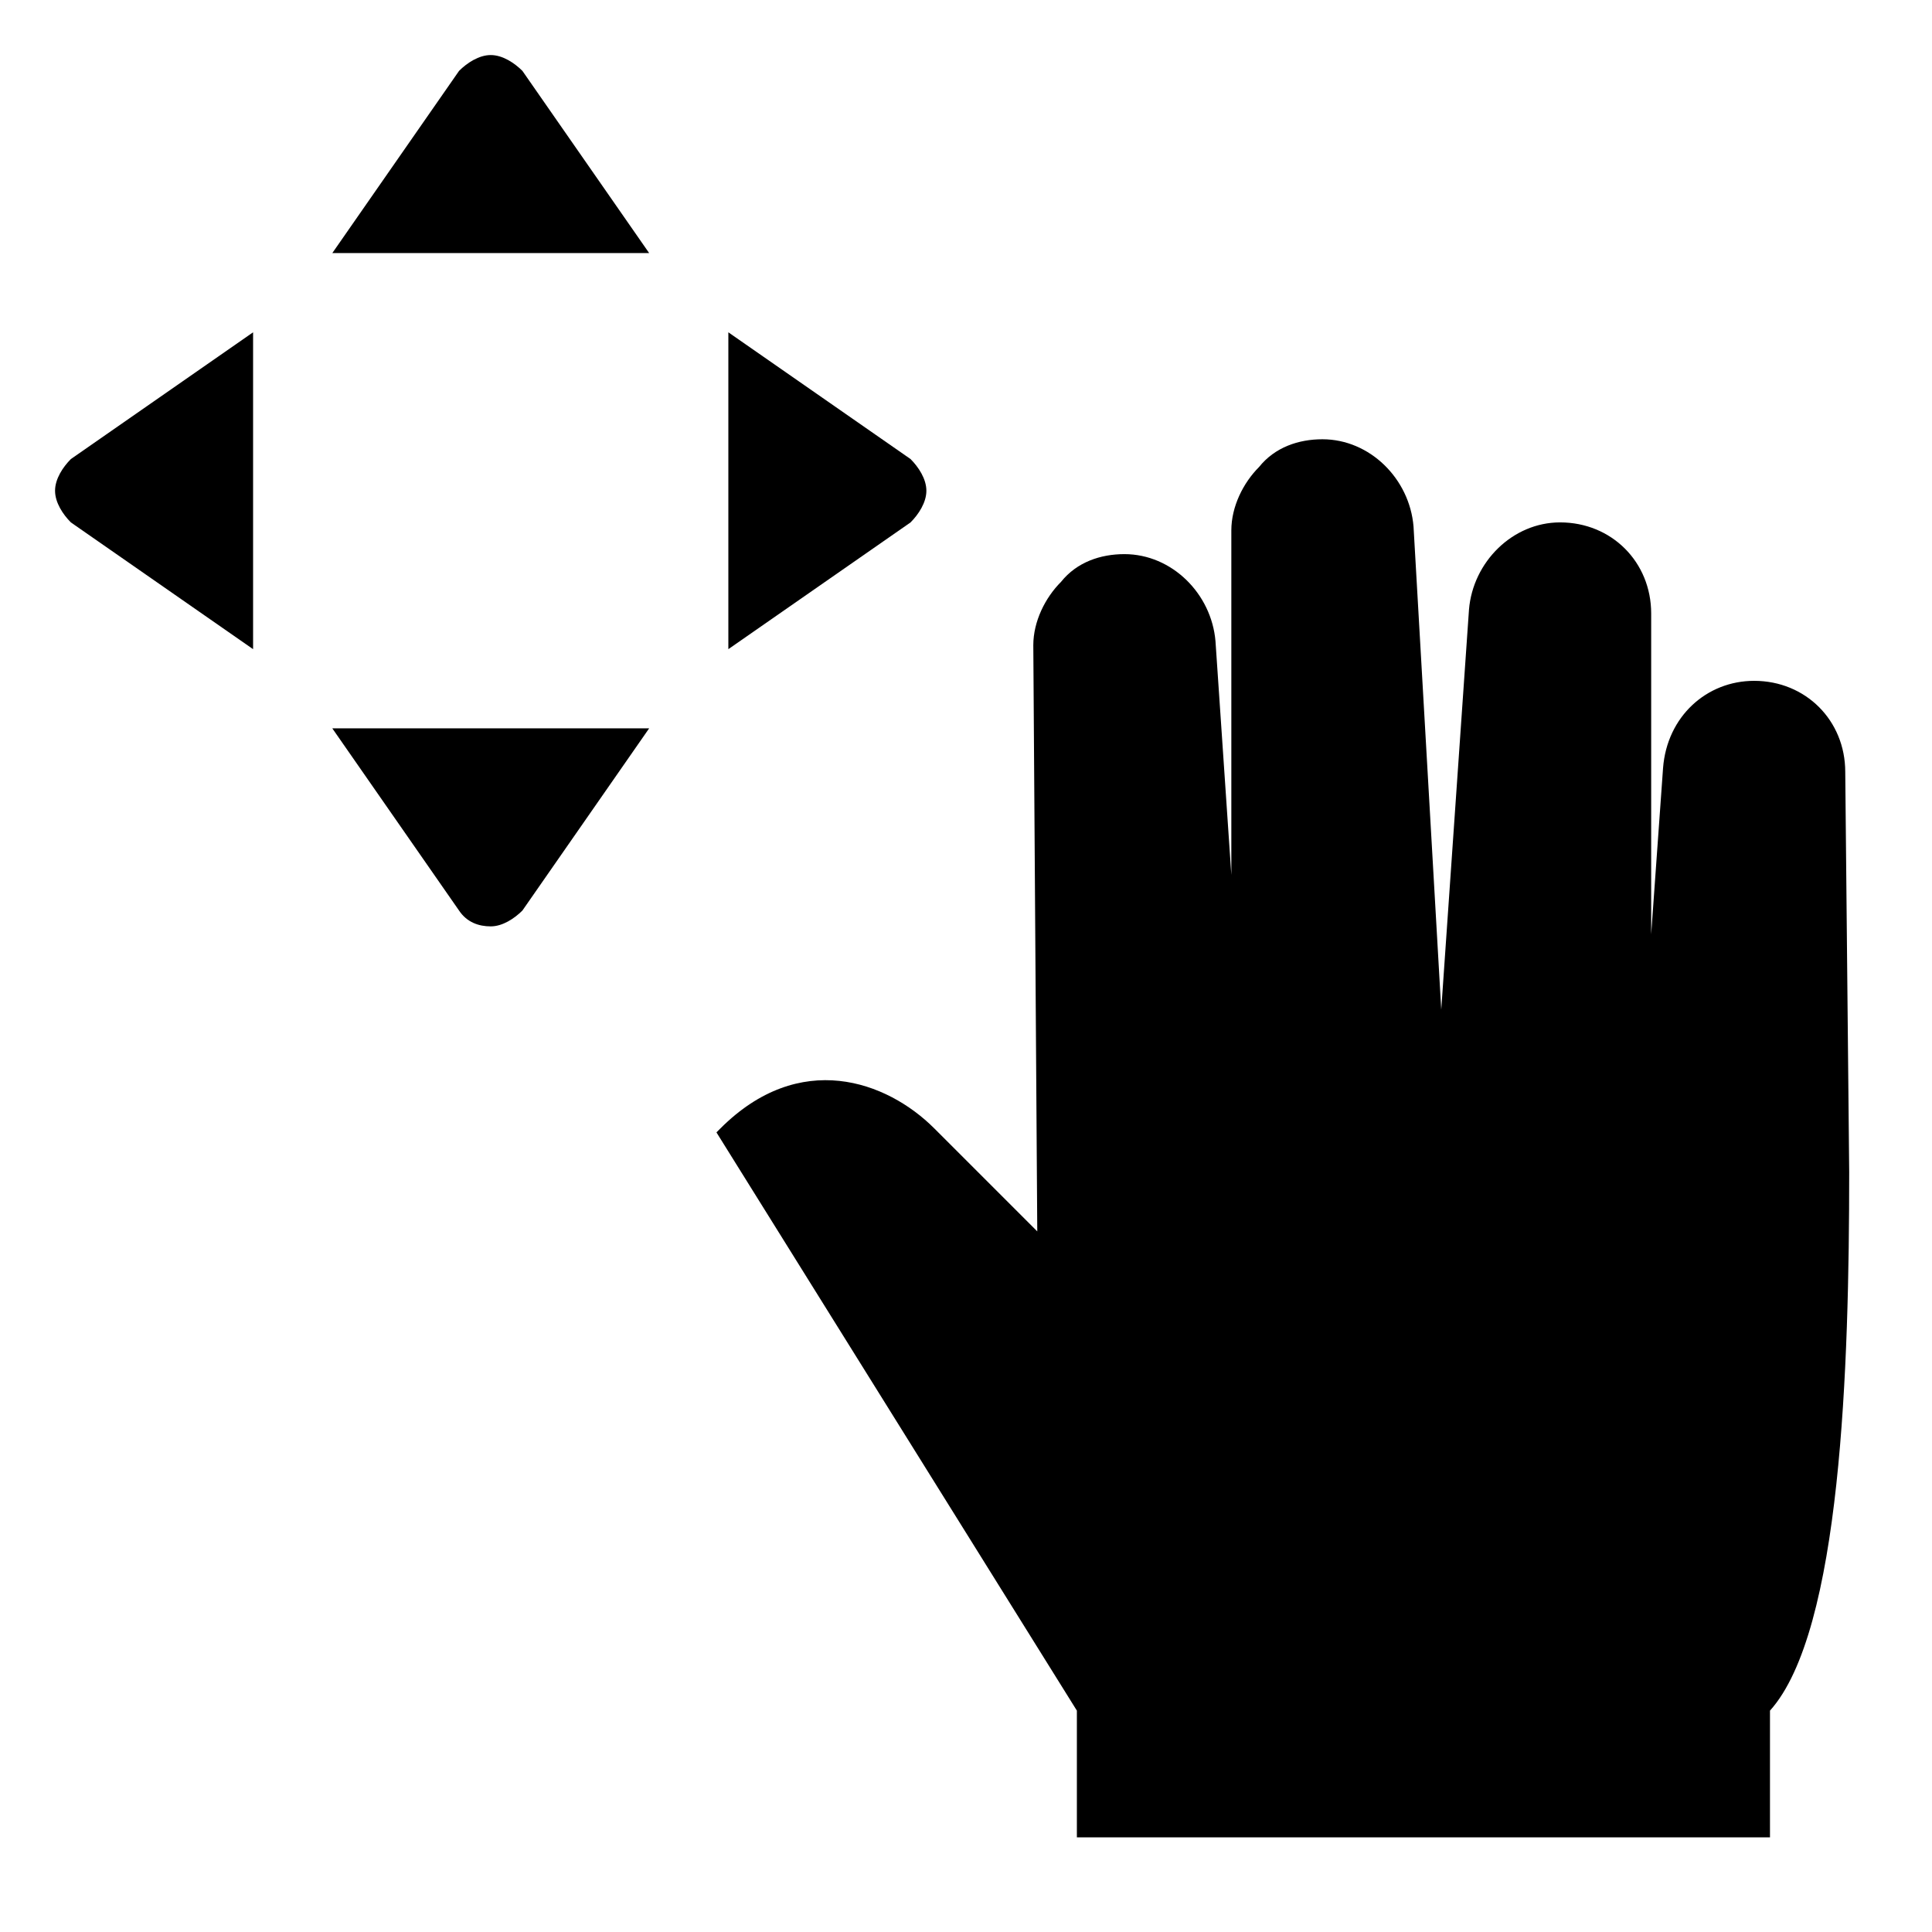
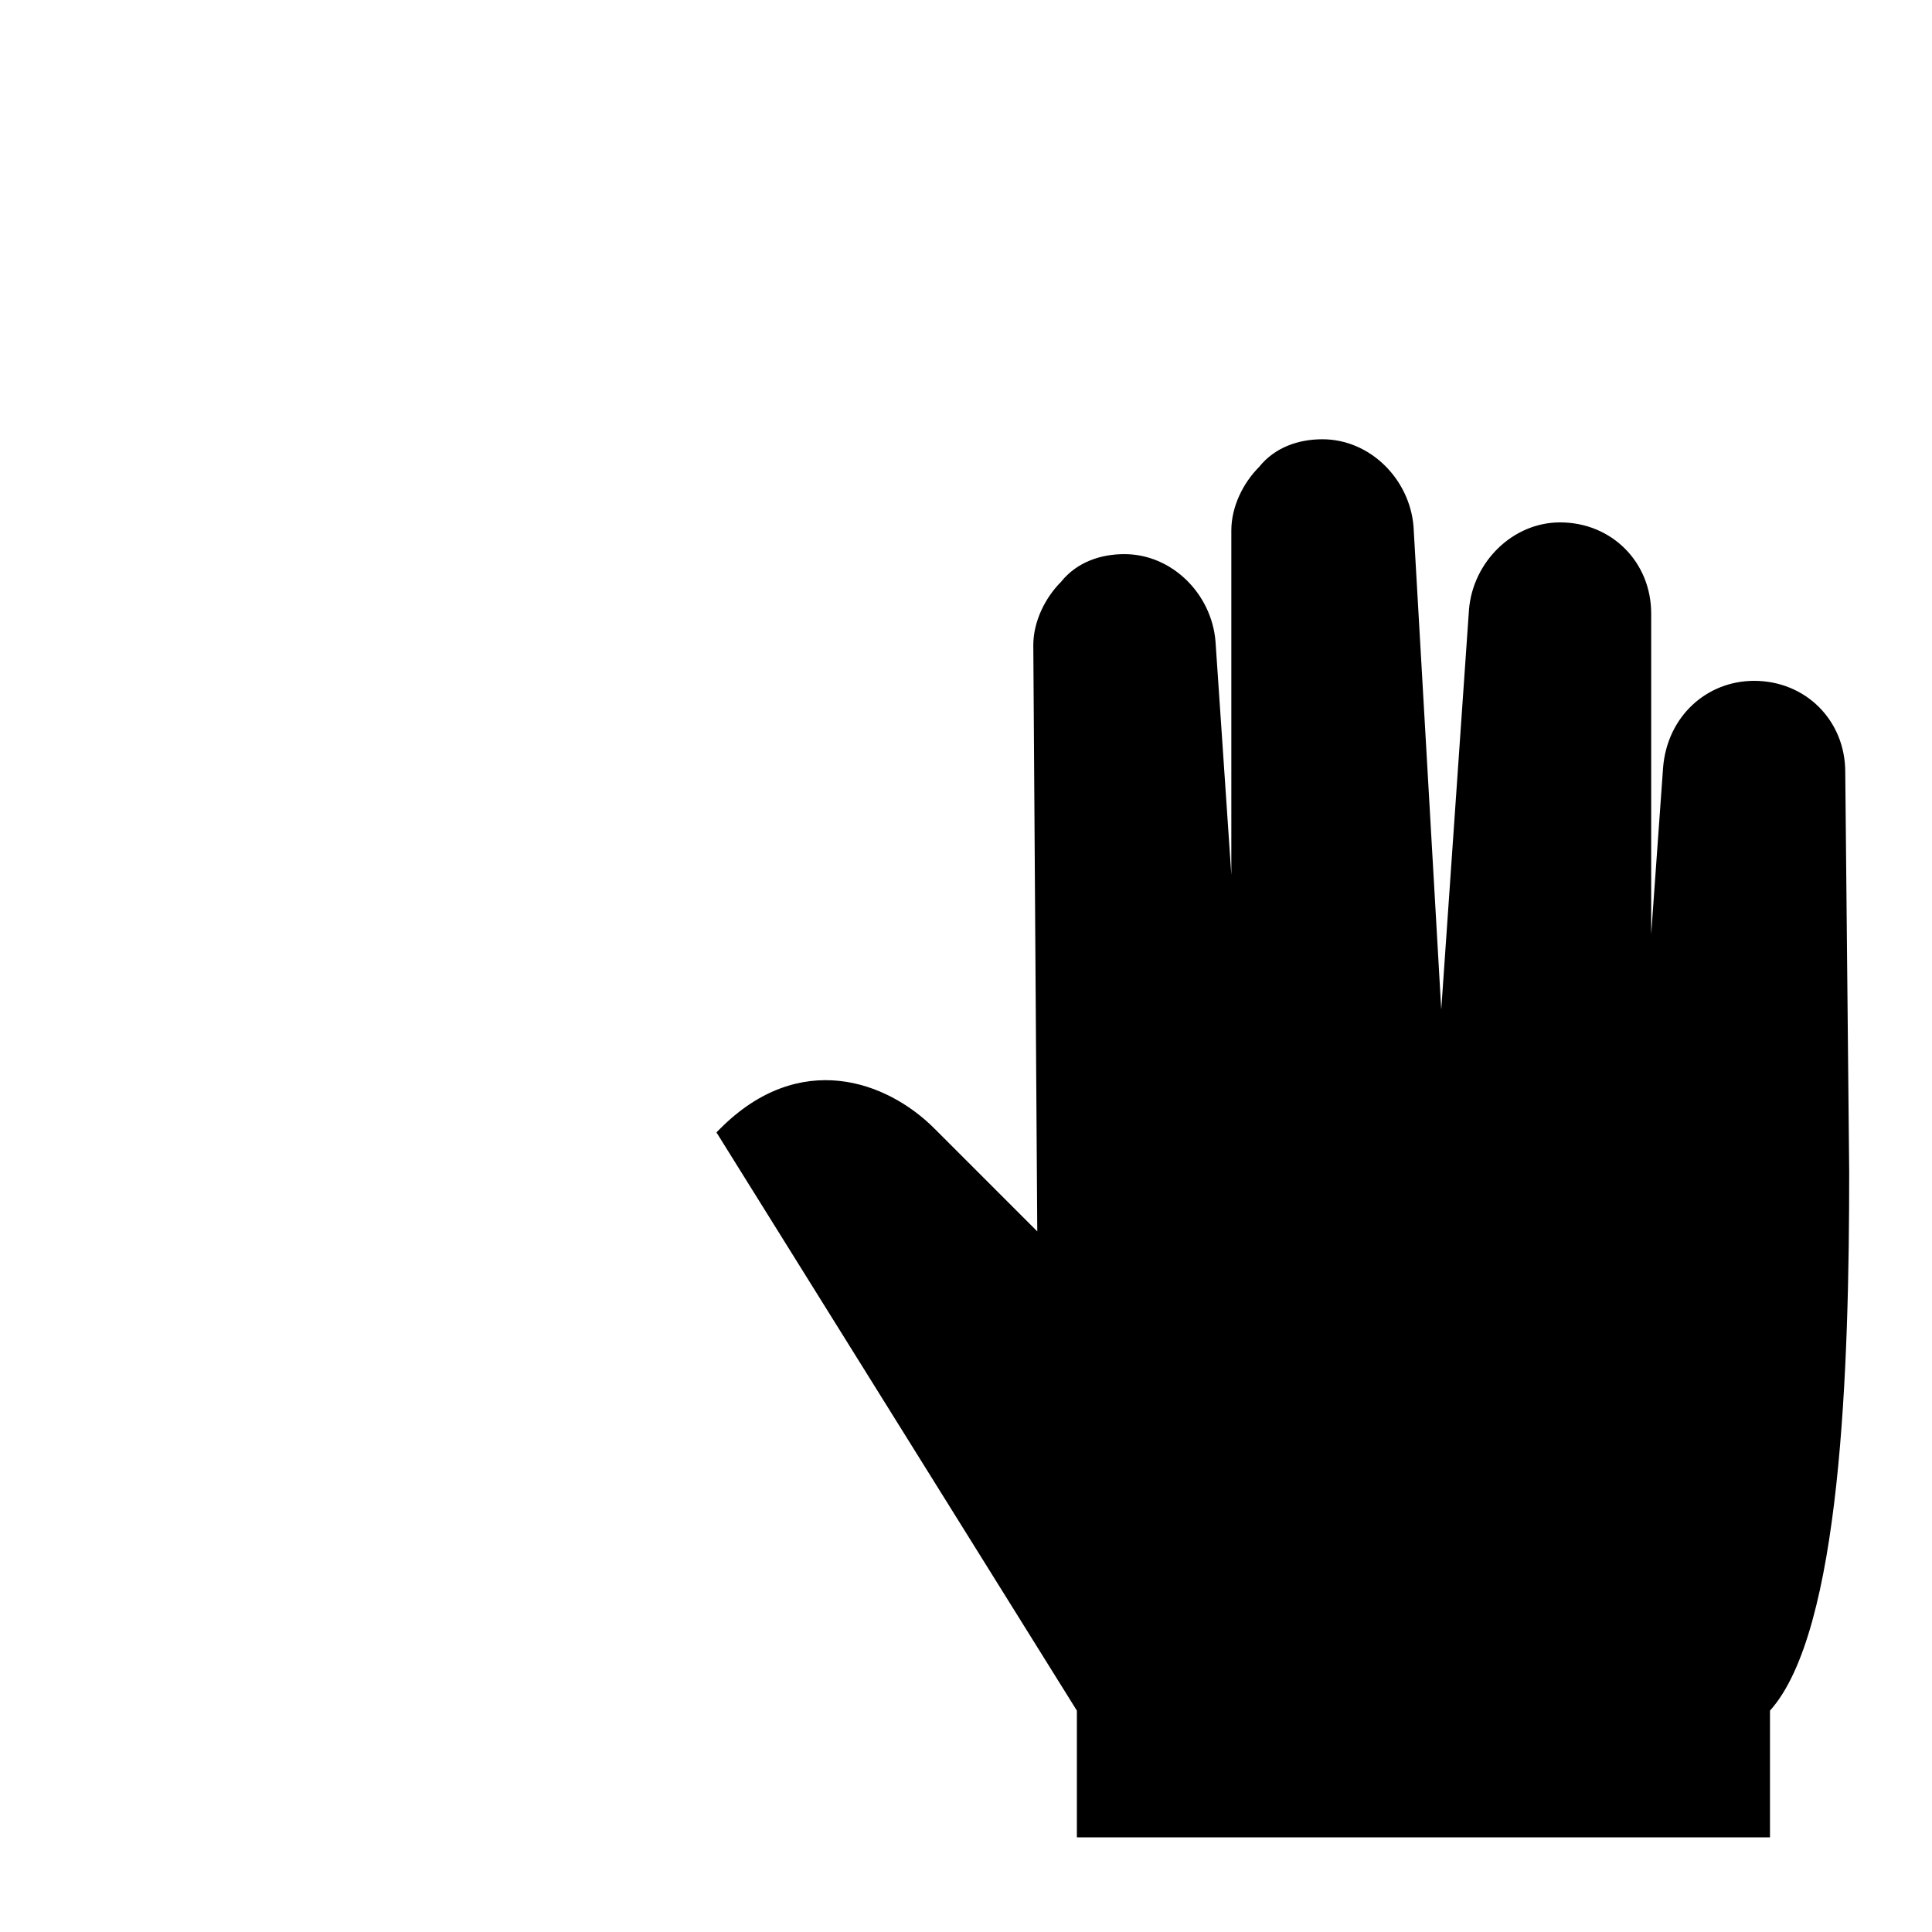
<svg xmlns="http://www.w3.org/2000/svg" fill="#000000" width="800px" height="800px" version="1.1" viewBox="144 144 512 512">
  <g>
    <path d="m633.01 348.57c0-13.645-10.496-24.141-24.141-24.141-12.594 0-23.09 9.445-24.141 23.09l-3.148 44.082v-85.02c0-13.645-10.496-24.141-24.141-24.141-12.594 0-23.09 10.496-24.141 23.09l-7.352 106.02-7.348-128.05c-1.051-12.594-11.547-23.09-24.141-23.09-6.297 0-12.594 2.098-16.793 7.348-4.199 4.199-7.348 10.496-7.348 16.793v91.316l-4.199-61.926c-1.051-12.594-11.547-23.09-24.141-23.09-6.297 0-12.594 2.098-16.793 7.348-4.199 4.199-7.348 10.496-7.348 16.793l1.051 155.34-27.289-27.289c-12.594-12.594-35.688-20.992-56.68 0l-1.051 1.051 95.516 153.24v33.586h183.68v-33.586c18.895-20.992 20.992-91.316 20.992-142.75z" />
-     <path d="m158.59 274.05c0 3.148 2.098 6.297 4.199 8.398l48.281 33.586v-83.969l-48.281 33.586c-2.102 2.102-4.199 5.25-4.199 8.398z" />
-     <path d="m389.5 274.05c0-3.148-2.098-6.297-4.199-8.398l-48.281-33.586v83.969l48.281-33.586c2.098-2.102 4.199-5.25 4.199-8.398z" />
-     <path d="m274.05 158.59c-3.148 0-6.297 2.098-8.398 4.199l-33.586 48.281h83.969l-33.586-48.281c-2.102-2.102-5.25-4.199-8.398-4.199z" />
-     <path d="m265.65 385.3c2.098 3.148 5.246 4.199 8.398 4.199 3.148 0 6.297-2.098 8.398-4.199l33.586-48.281h-83.969z" />
  </g>
</svg>